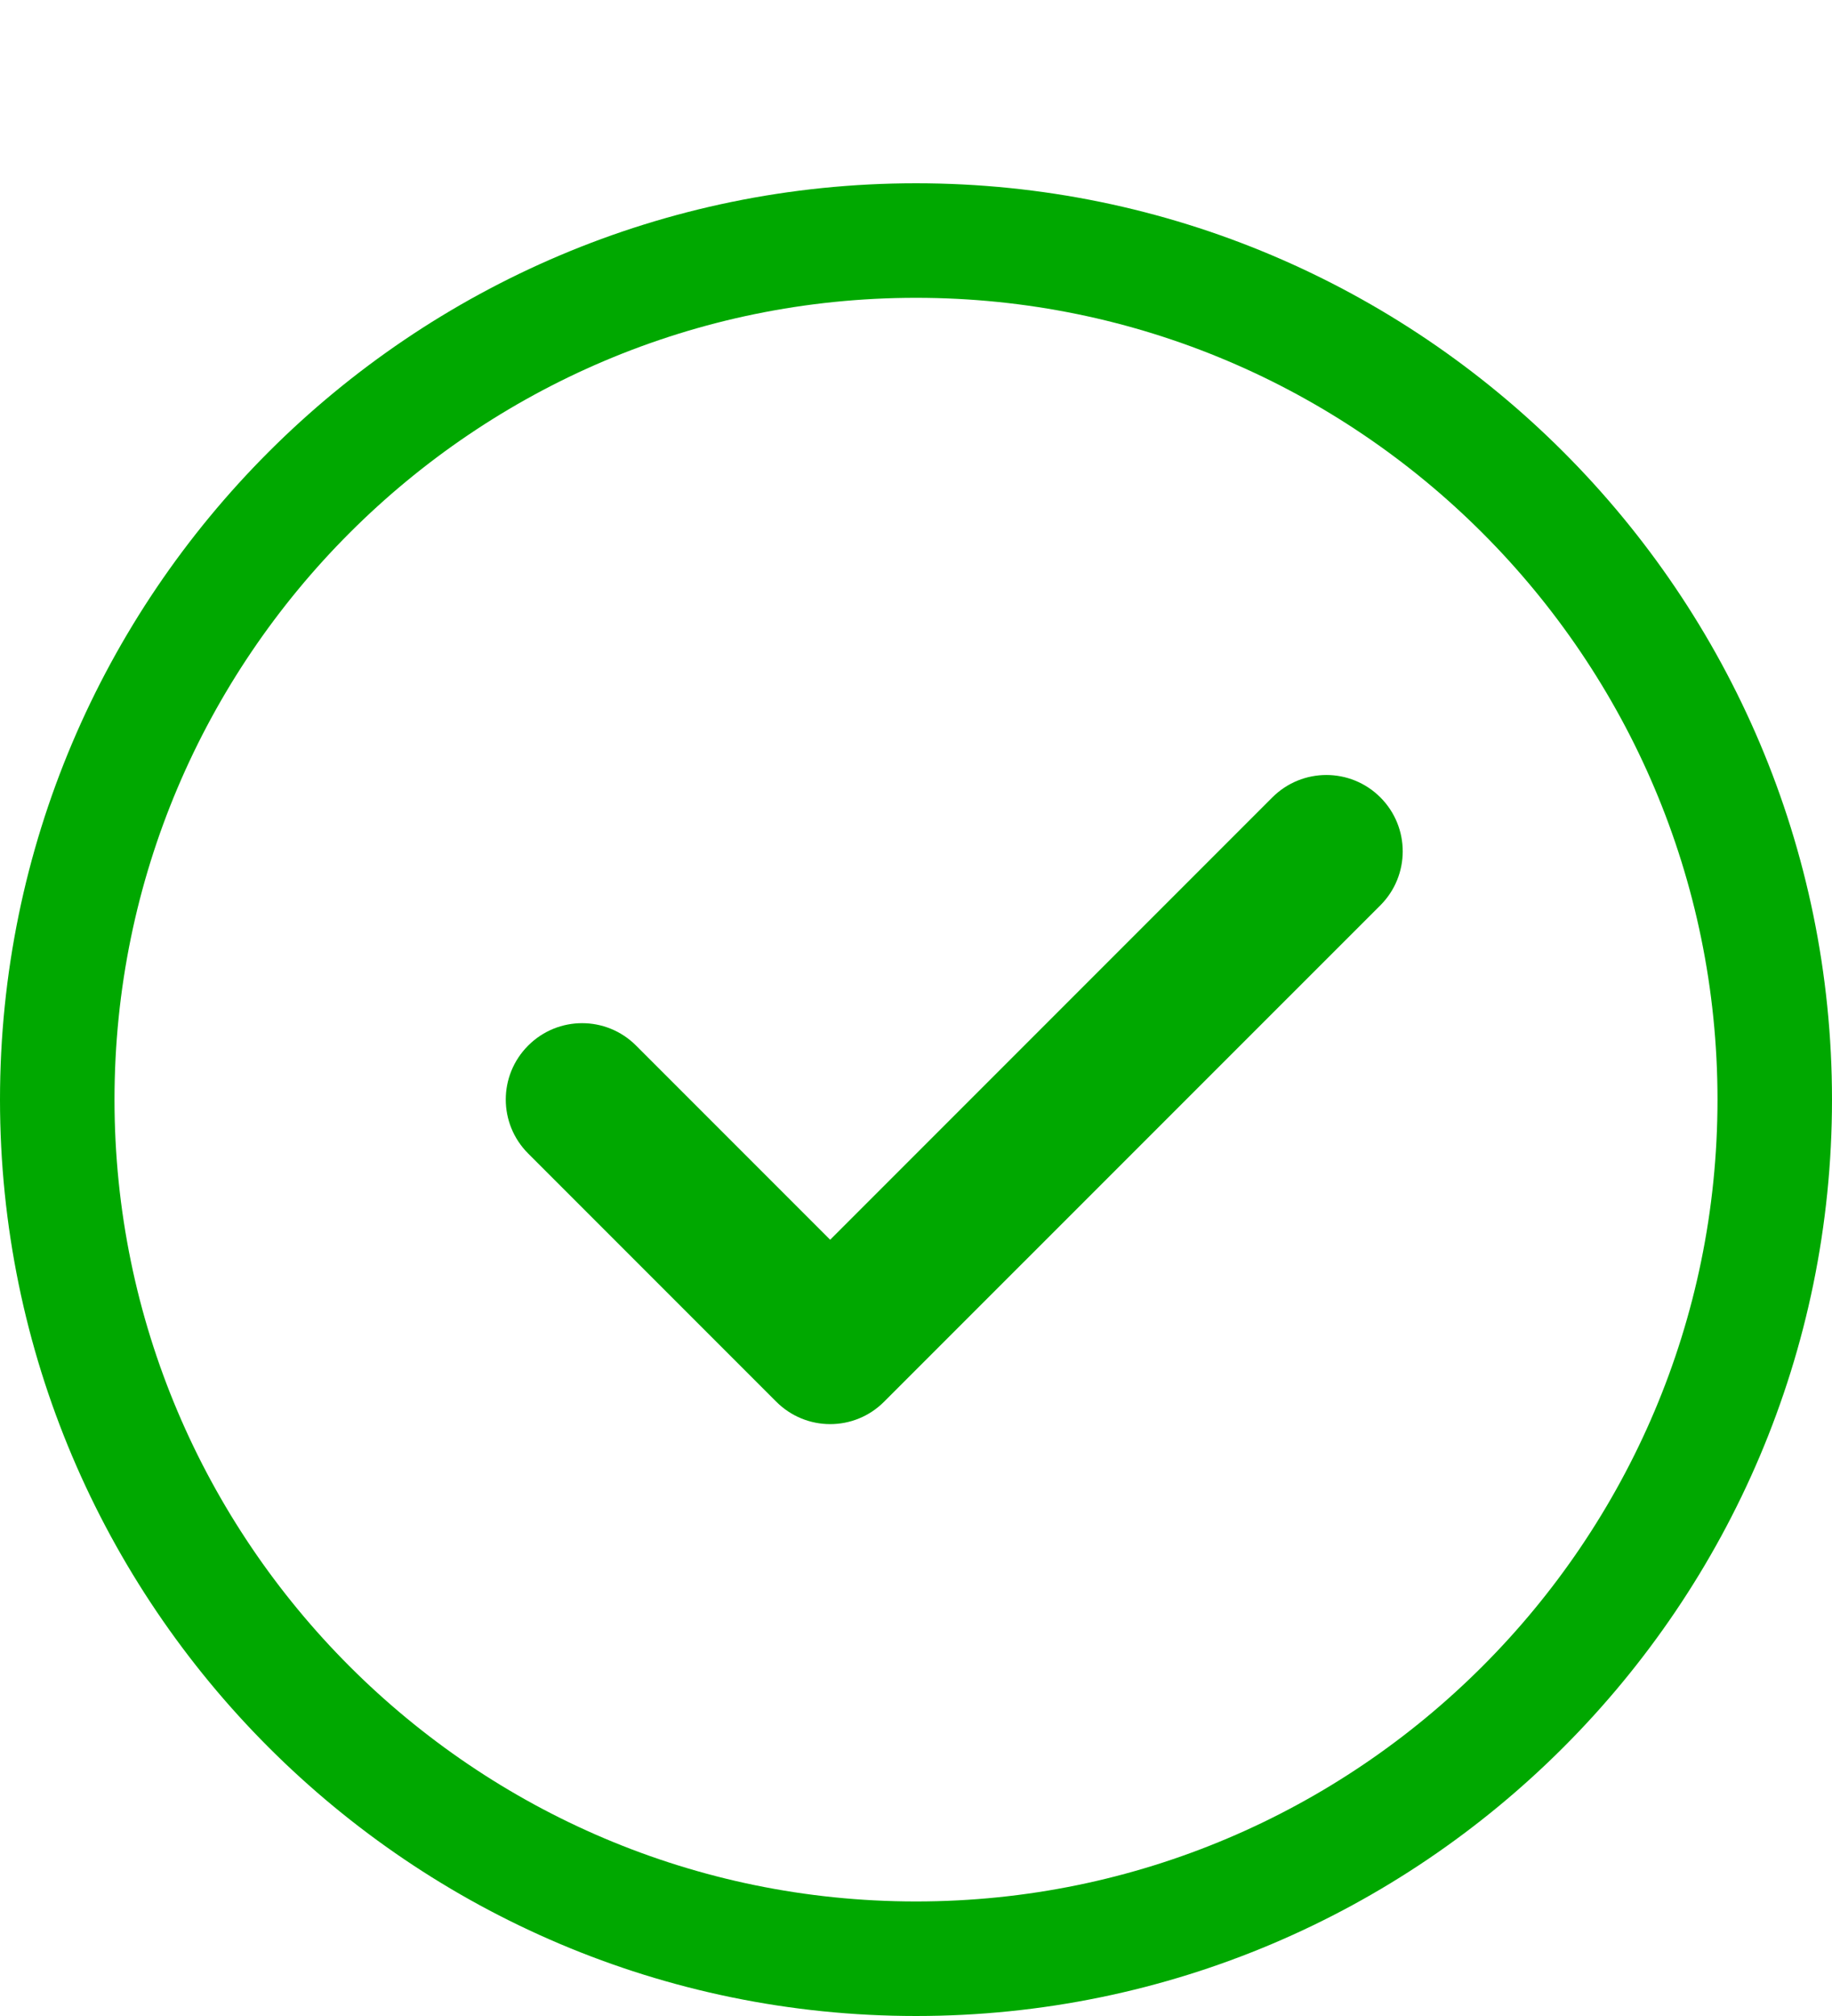
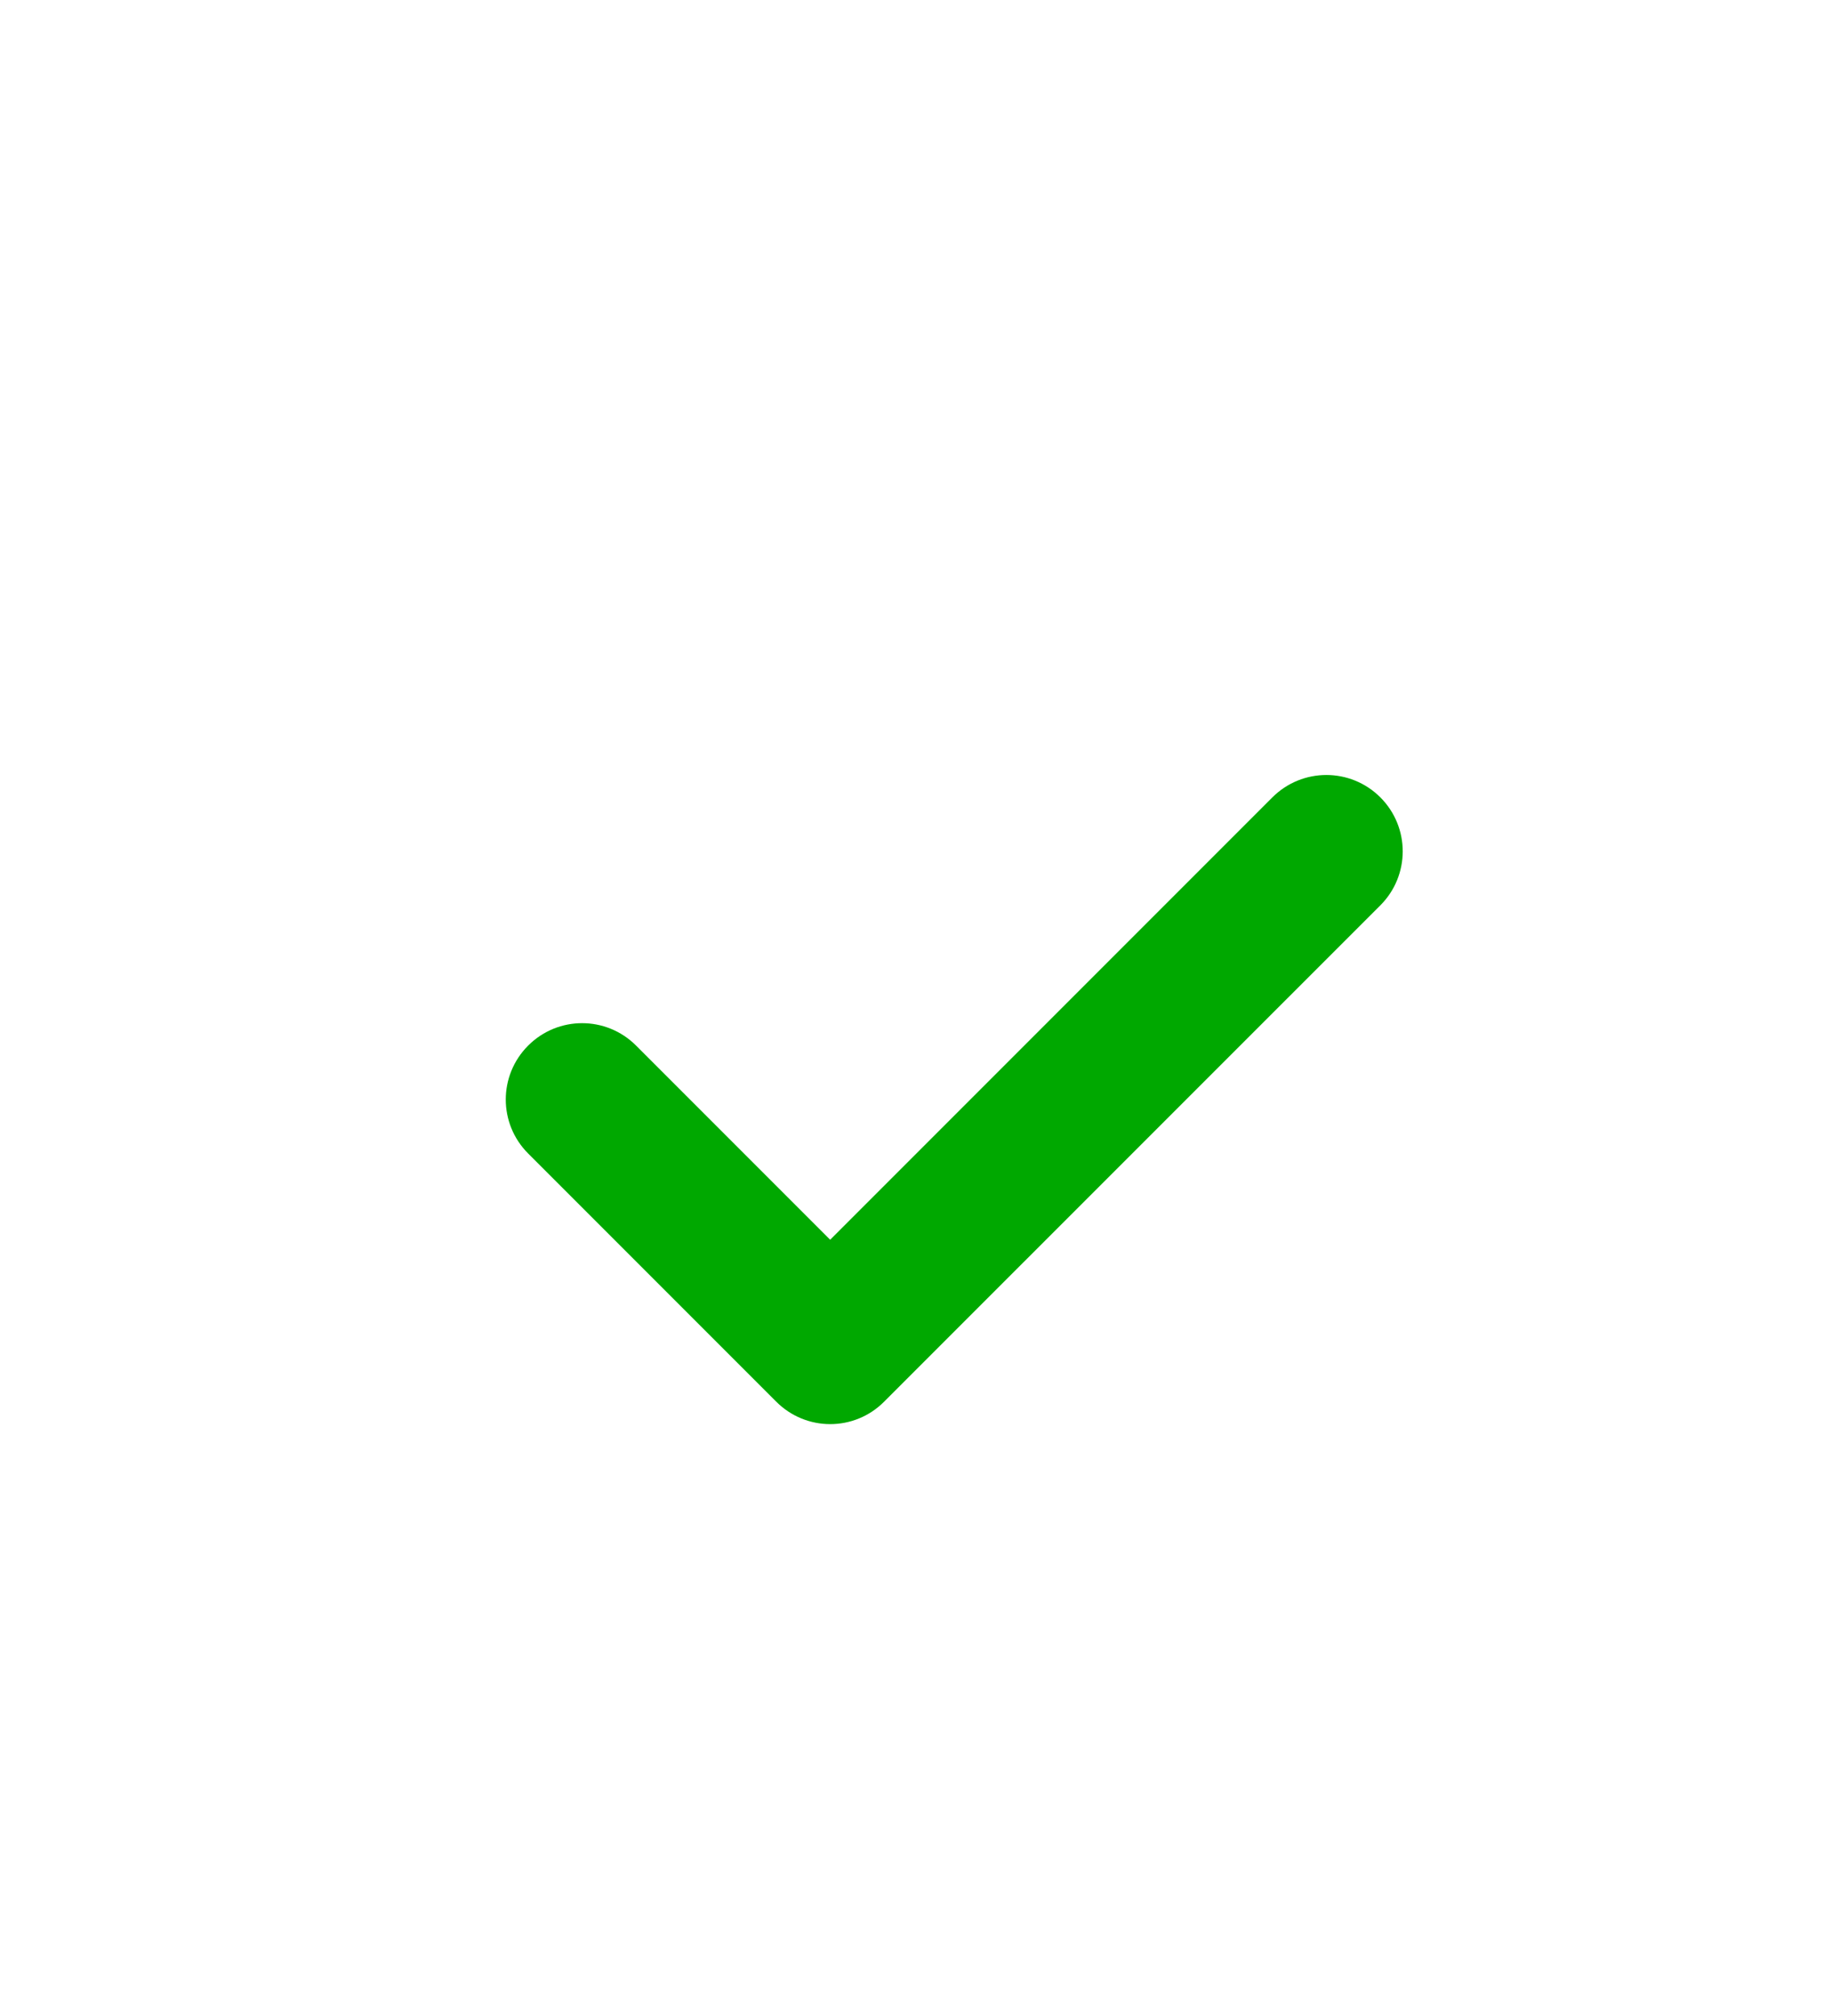
<svg xmlns="http://www.w3.org/2000/svg" width="20" height="22" viewBox="0 0 20 22" fill="none">
-   <path d="M0.625 12C0.625 6.831 4.831 2.625 10 2.625C15.169 2.625 19.375 6.831 19.375 12C19.375 17.169 15.169 21.375 10 21.375C4.831 21.375 0.625 17.169 0.625 12Z" stroke="#00A800" stroke-width="1.25" />
  <path d="M15.069 9.88L9.652 15.296C9.49 15.459 9.277 15.541 9.063 15.541C8.85 15.541 8.637 15.459 8.474 15.296L5.766 12.588C5.44 12.262 5.44 11.736 5.766 11.41C6.092 11.084 6.618 11.084 6.944 11.41L9.063 13.529L13.891 8.701C14.217 8.376 14.743 8.376 15.069 8.701C15.395 9.027 15.395 9.554 15.069 9.88Z" fill="#00A800" />
</svg>